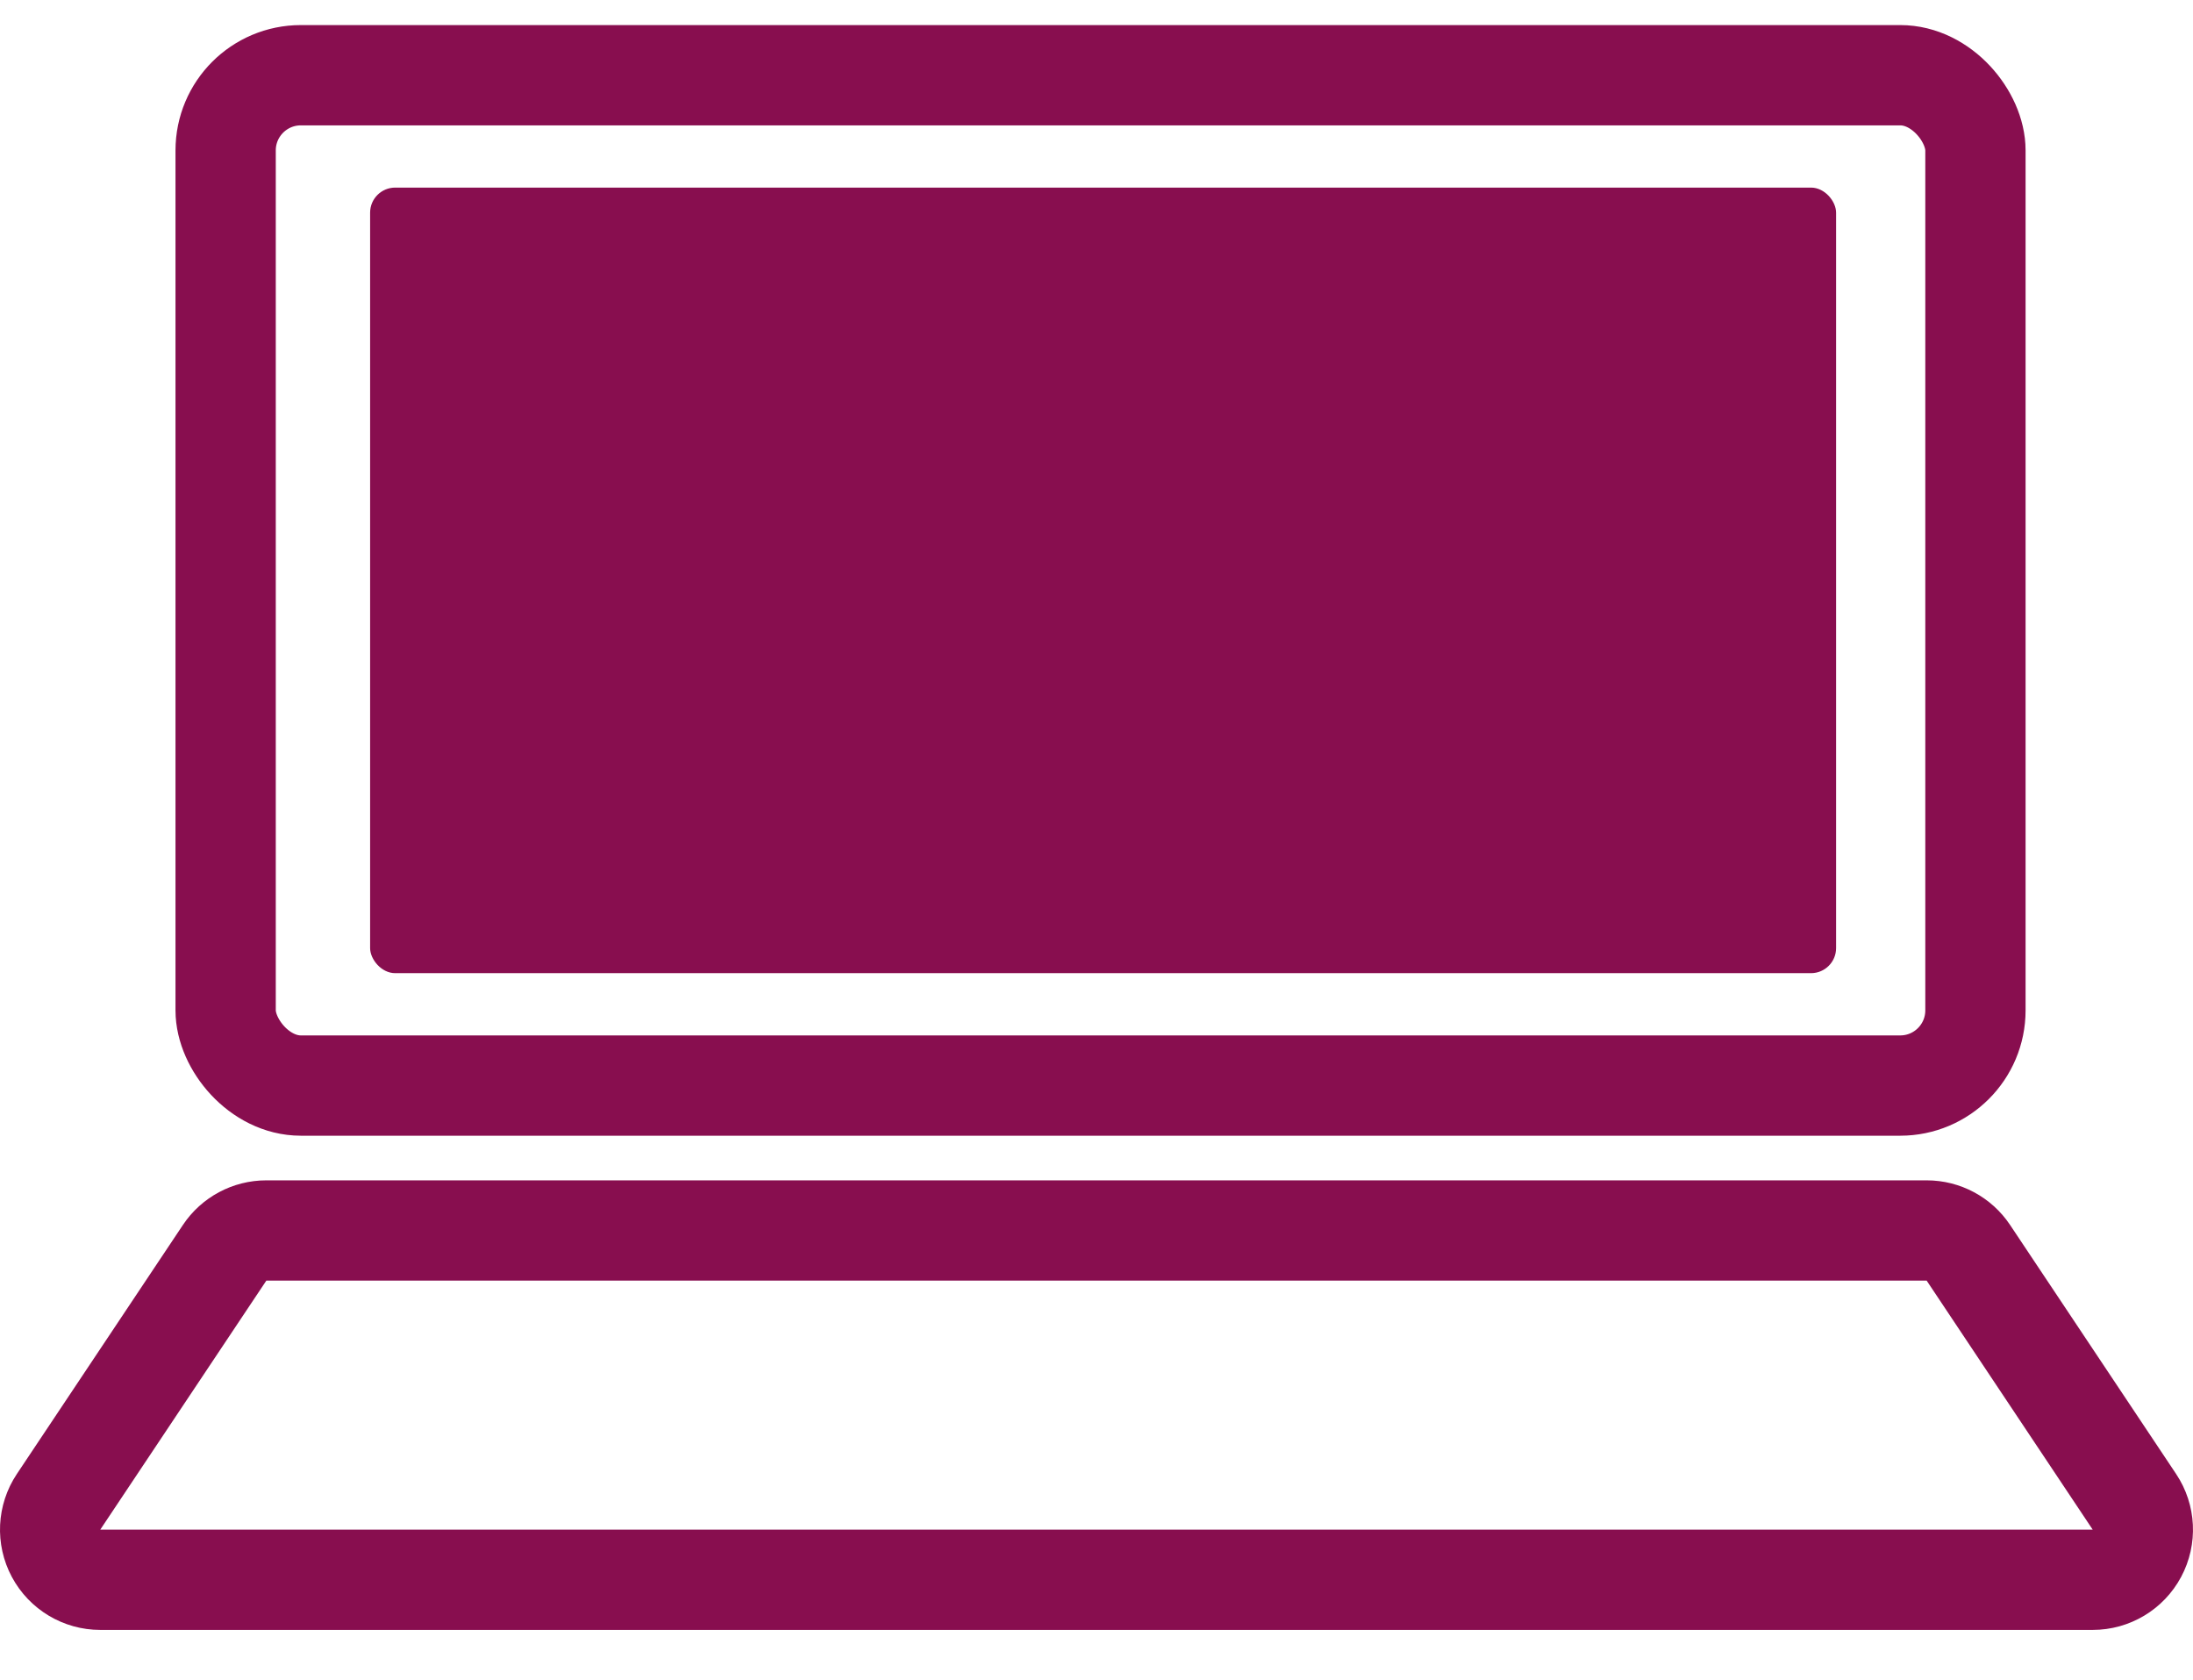
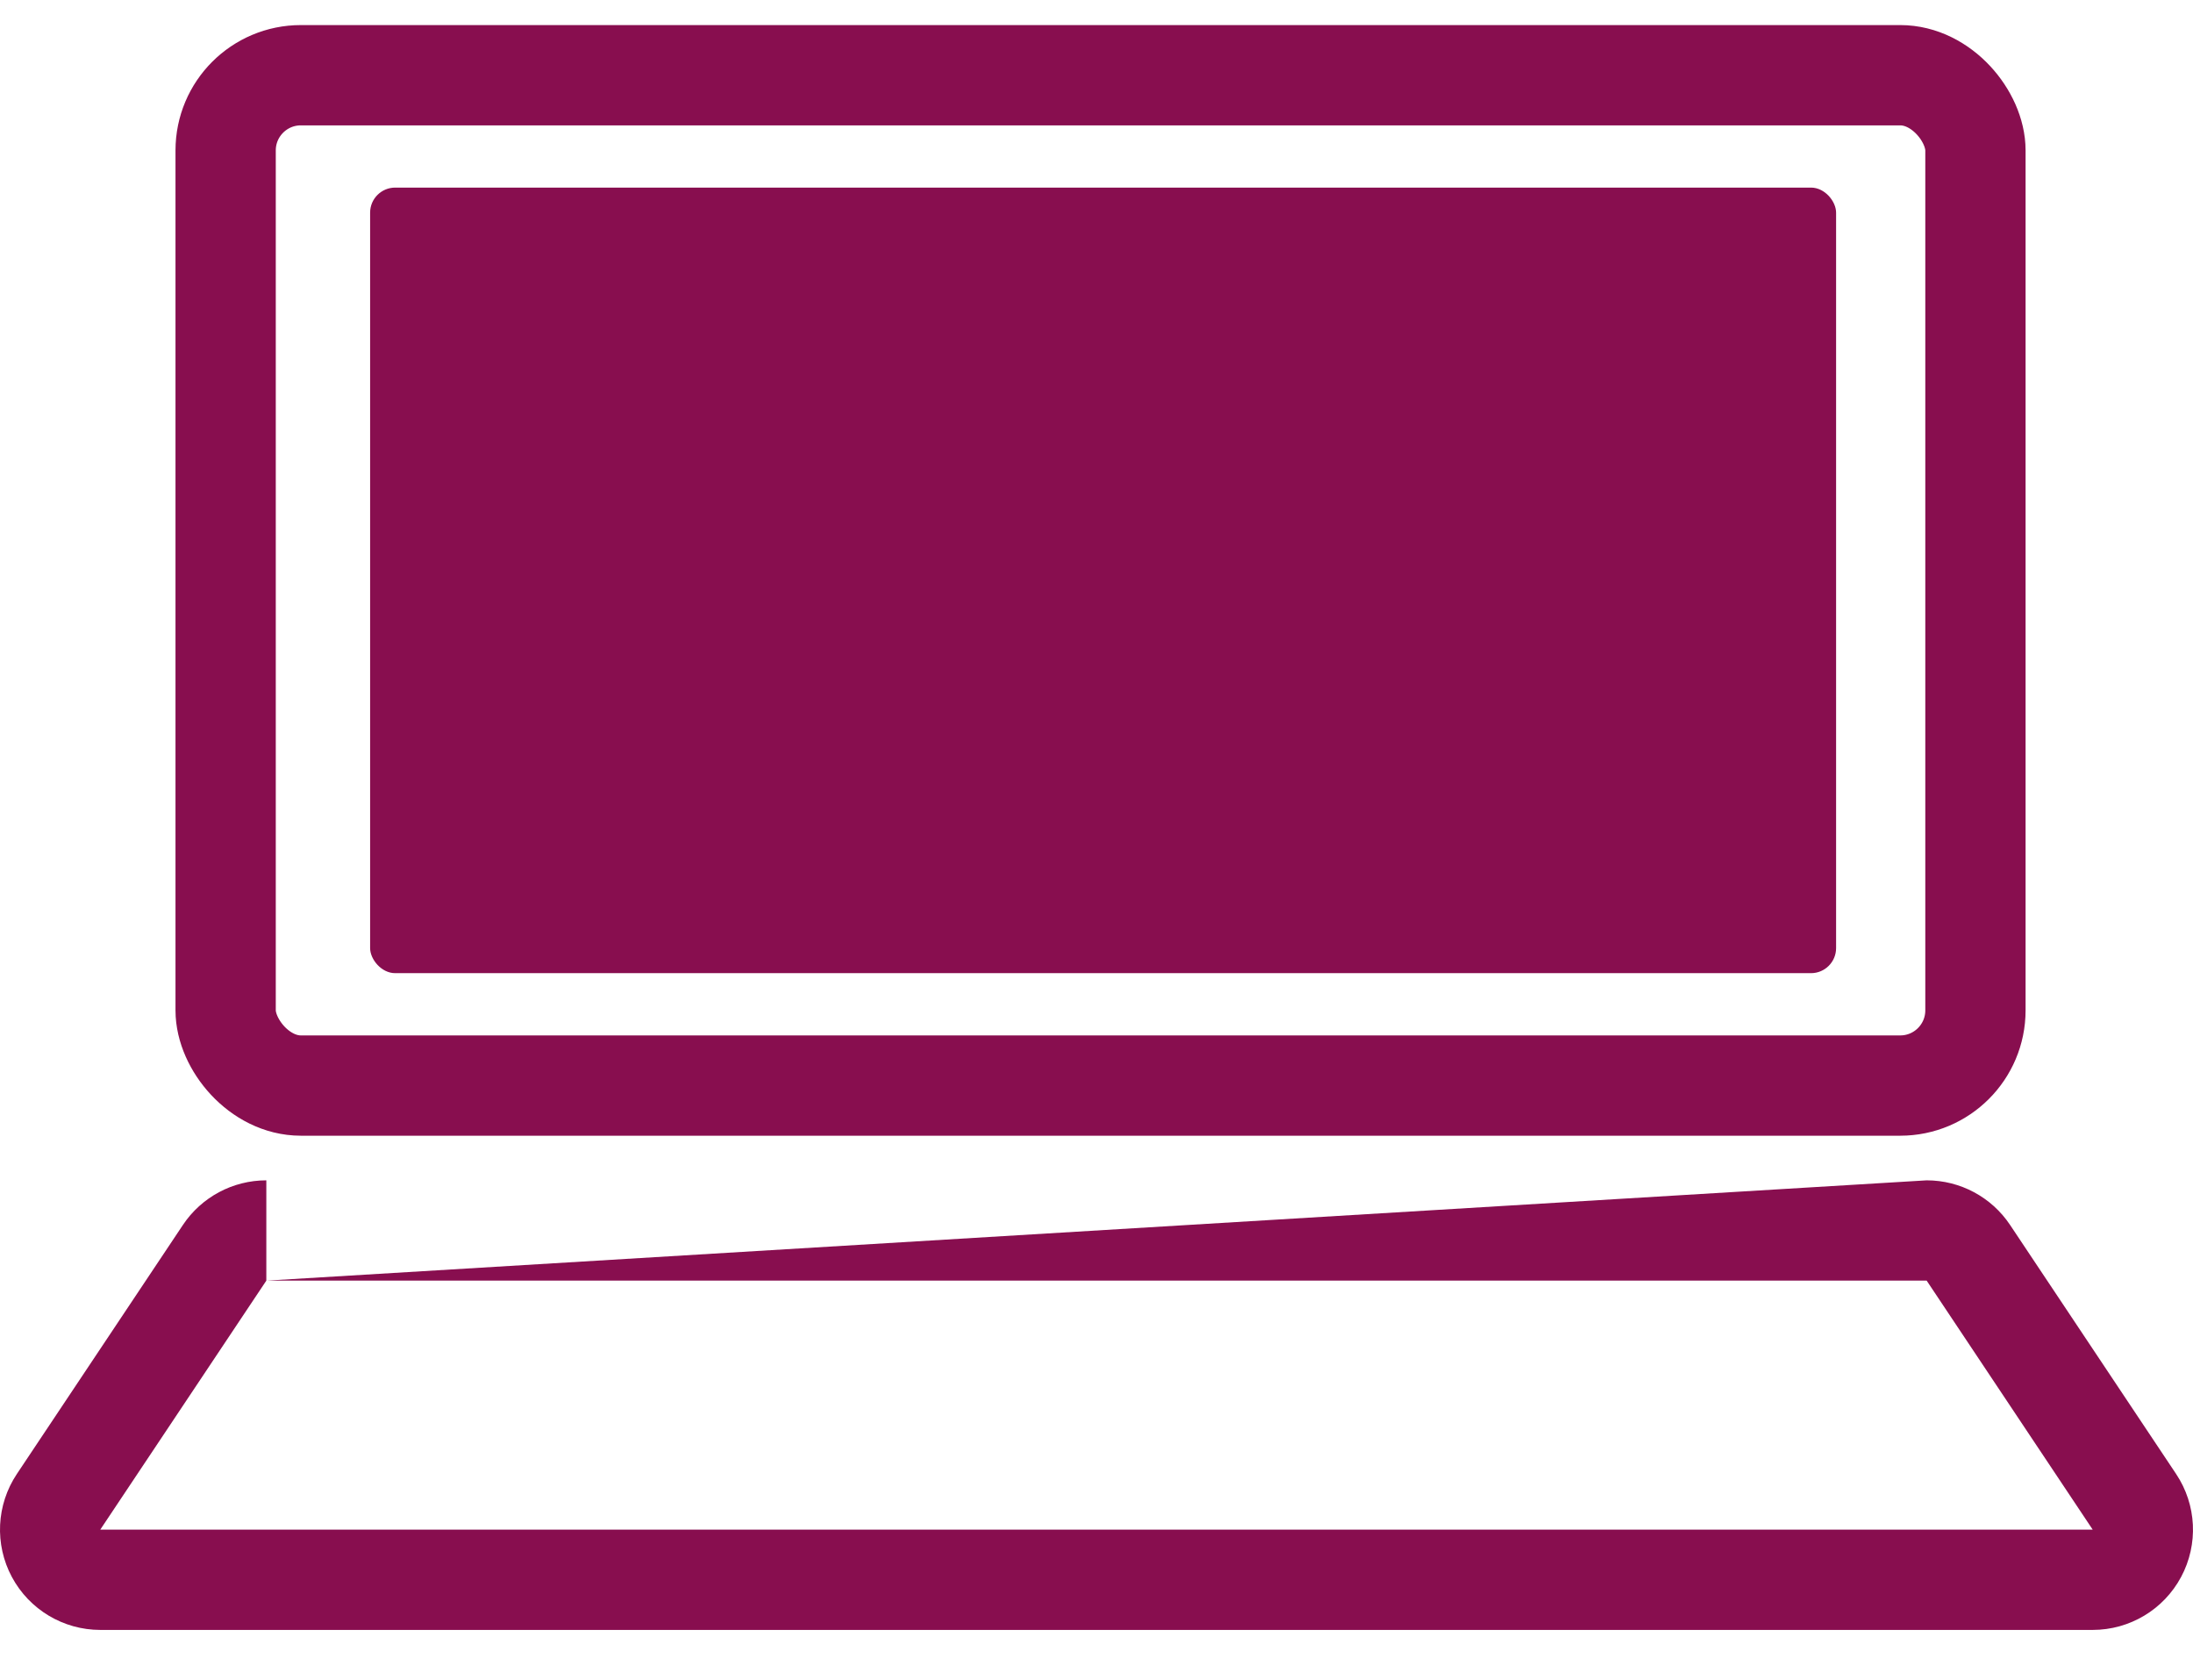
<svg xmlns="http://www.w3.org/2000/svg" width="87.473" height="67" viewBox="0 0 87.473 67">
  <g id="グループ_1057" data-name="グループ 1057" transform="translate(5205 4340)">
    <g id="グループ_1047" data-name="グループ 1047" transform="translate(-6179 -7484)">
      <g id="長方形_1355" data-name="長方形 1355" transform="translate(985 3149)" fill="none" stroke="#880e4f" stroke-width="4">
        <rect width="65.795" height="36.296" rx="1" stroke="none" />
        <rect x="-2" y="-2" width="69.795" height="40.296" rx="3" fill="none" />
      </g>
      <g id="パス_2748" data-name="パス 2748" transform="translate(986 3195.076)" fill="none" stroke-linecap="round" stroke-linejoin="round">
-         <path d="M-1.377,0H64.85l6.623,9.931H-8Z" stroke="none" />
-         <path d="M -1.377 6.67572021484375e-06 L -8 9.931 L 71.472 9.931 L 64.85 6.67572021484375e-06 L -1.377 6.67572021484375e-06 M -1.377 -4 L 64.85 -4 C 66.187 -4 67.436 -3.332 68.178 -2.219 L 74.8 7.712 C 75.619 8.939 75.695 10.518 74.999 11.818 C 74.303 13.119 72.948 13.931 71.472 13.931 L -8 13.931 C -9.475 13.931 -10.831 13.119 -11.527 11.818 C -12.223 10.518 -12.146 8.939 -11.328 7.712 L -4.705 -2.219 C -3.963 -3.332 -2.715 -4 -1.377 -4 Z" stroke="none" fill="#880e4f" />
+         <path d="M -1.377 6.67572021484375e-06 L -8 9.931 L 71.472 9.931 L 64.85 6.67572021484375e-06 L -1.377 6.67572021484375e-06 L 64.85 -4 C 66.187 -4 67.436 -3.332 68.178 -2.219 L 74.8 7.712 C 75.619 8.939 75.695 10.518 74.999 11.818 C 74.303 13.119 72.948 13.931 71.472 13.931 L -8 13.931 C -9.475 13.931 -10.831 13.119 -11.527 11.818 C -12.223 10.518 -12.146 8.939 -11.328 7.712 L -4.705 -2.219 C -3.963 -3.332 -2.715 -4 -1.377 -4 Z" stroke="none" fill="#880e4f" />
      </g>
      <rect id="長方形_1356" data-name="長方形 1356" width="58.474" height="31.331" rx="1" transform="translate(988.763 3151.482)" fill="#880e4f" />
    </g>
    <rect id="長方形_1384" data-name="長方形 1384" width="80" height="67" transform="translate(-5201 -4340)" fill="none" />
  </g>
</svg>